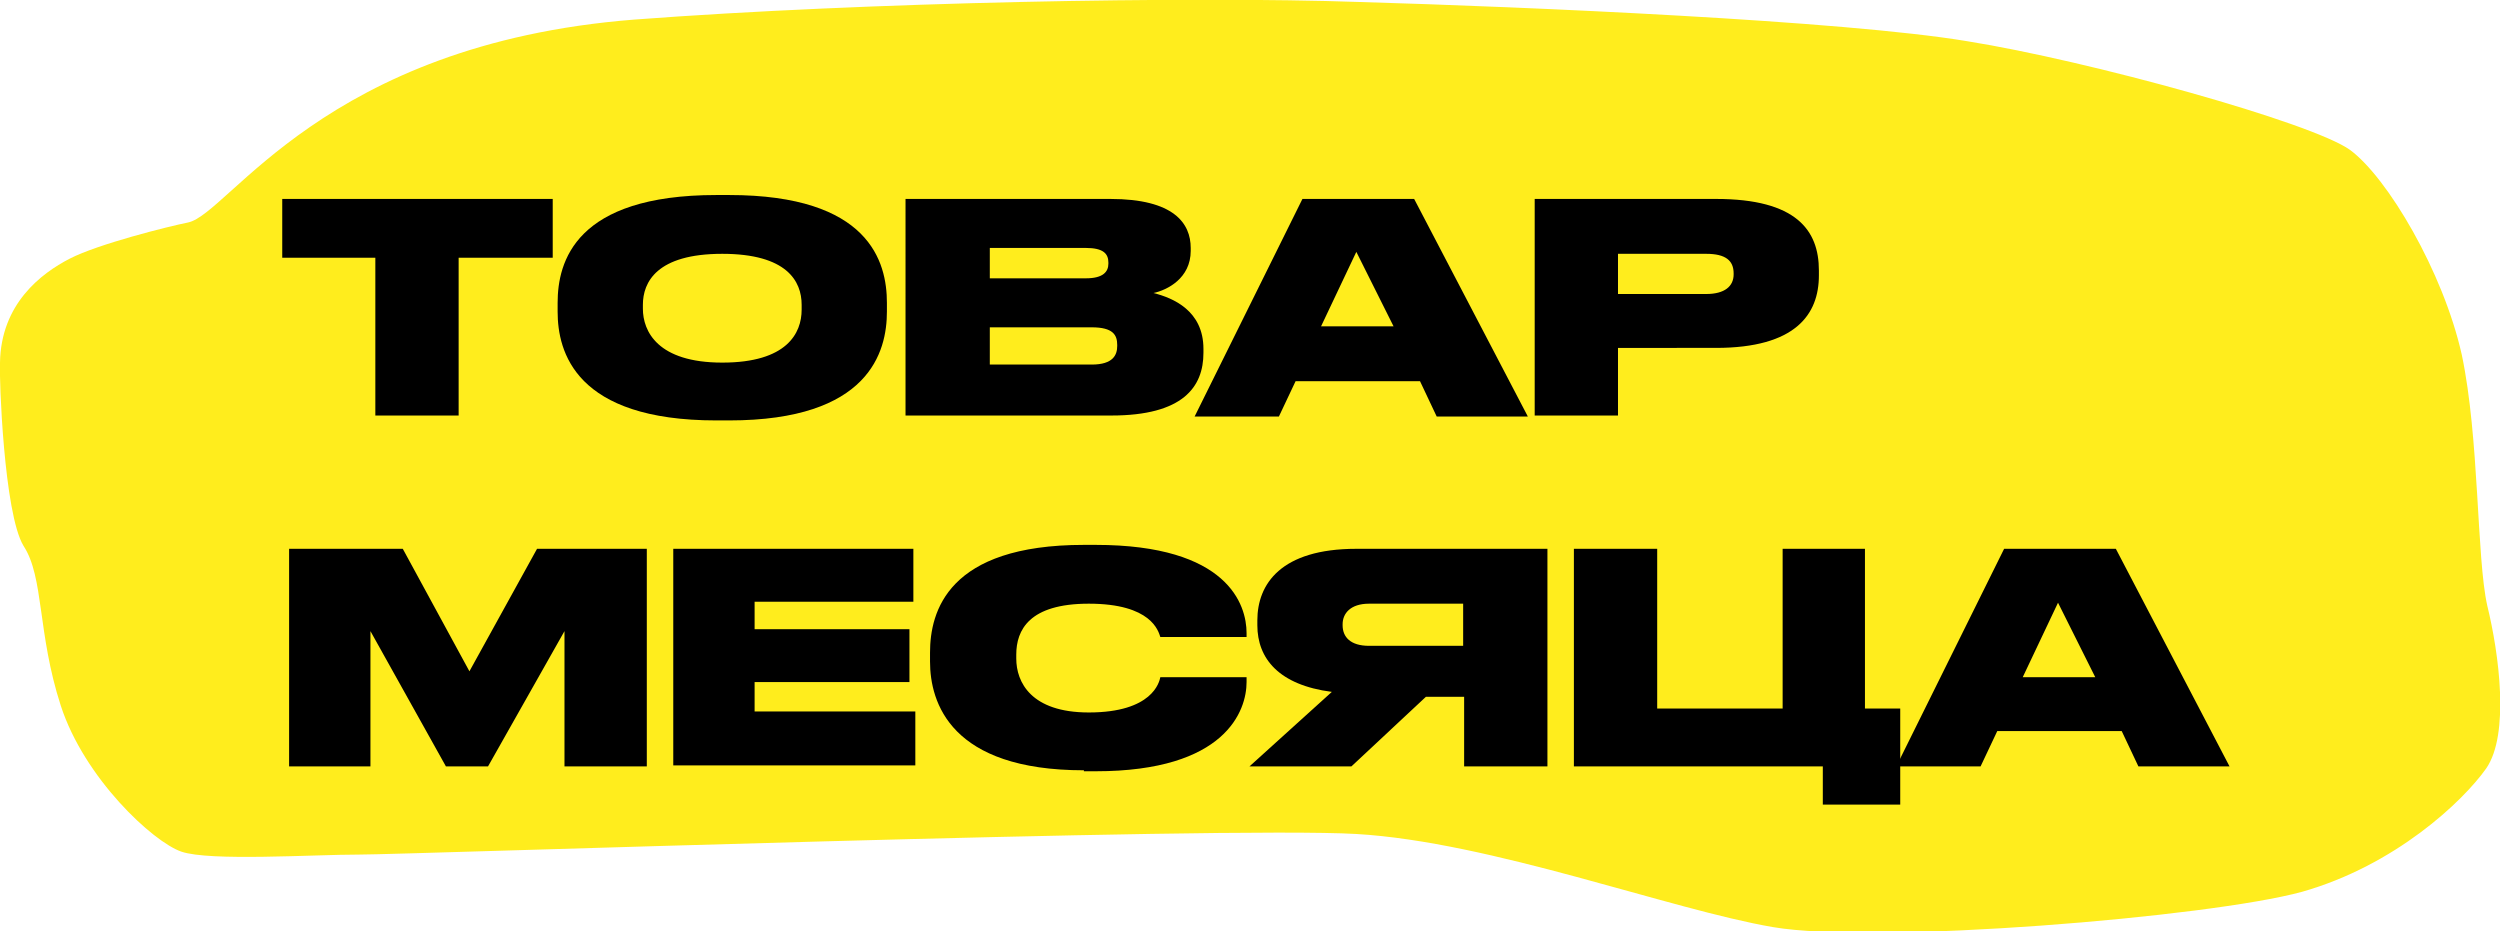
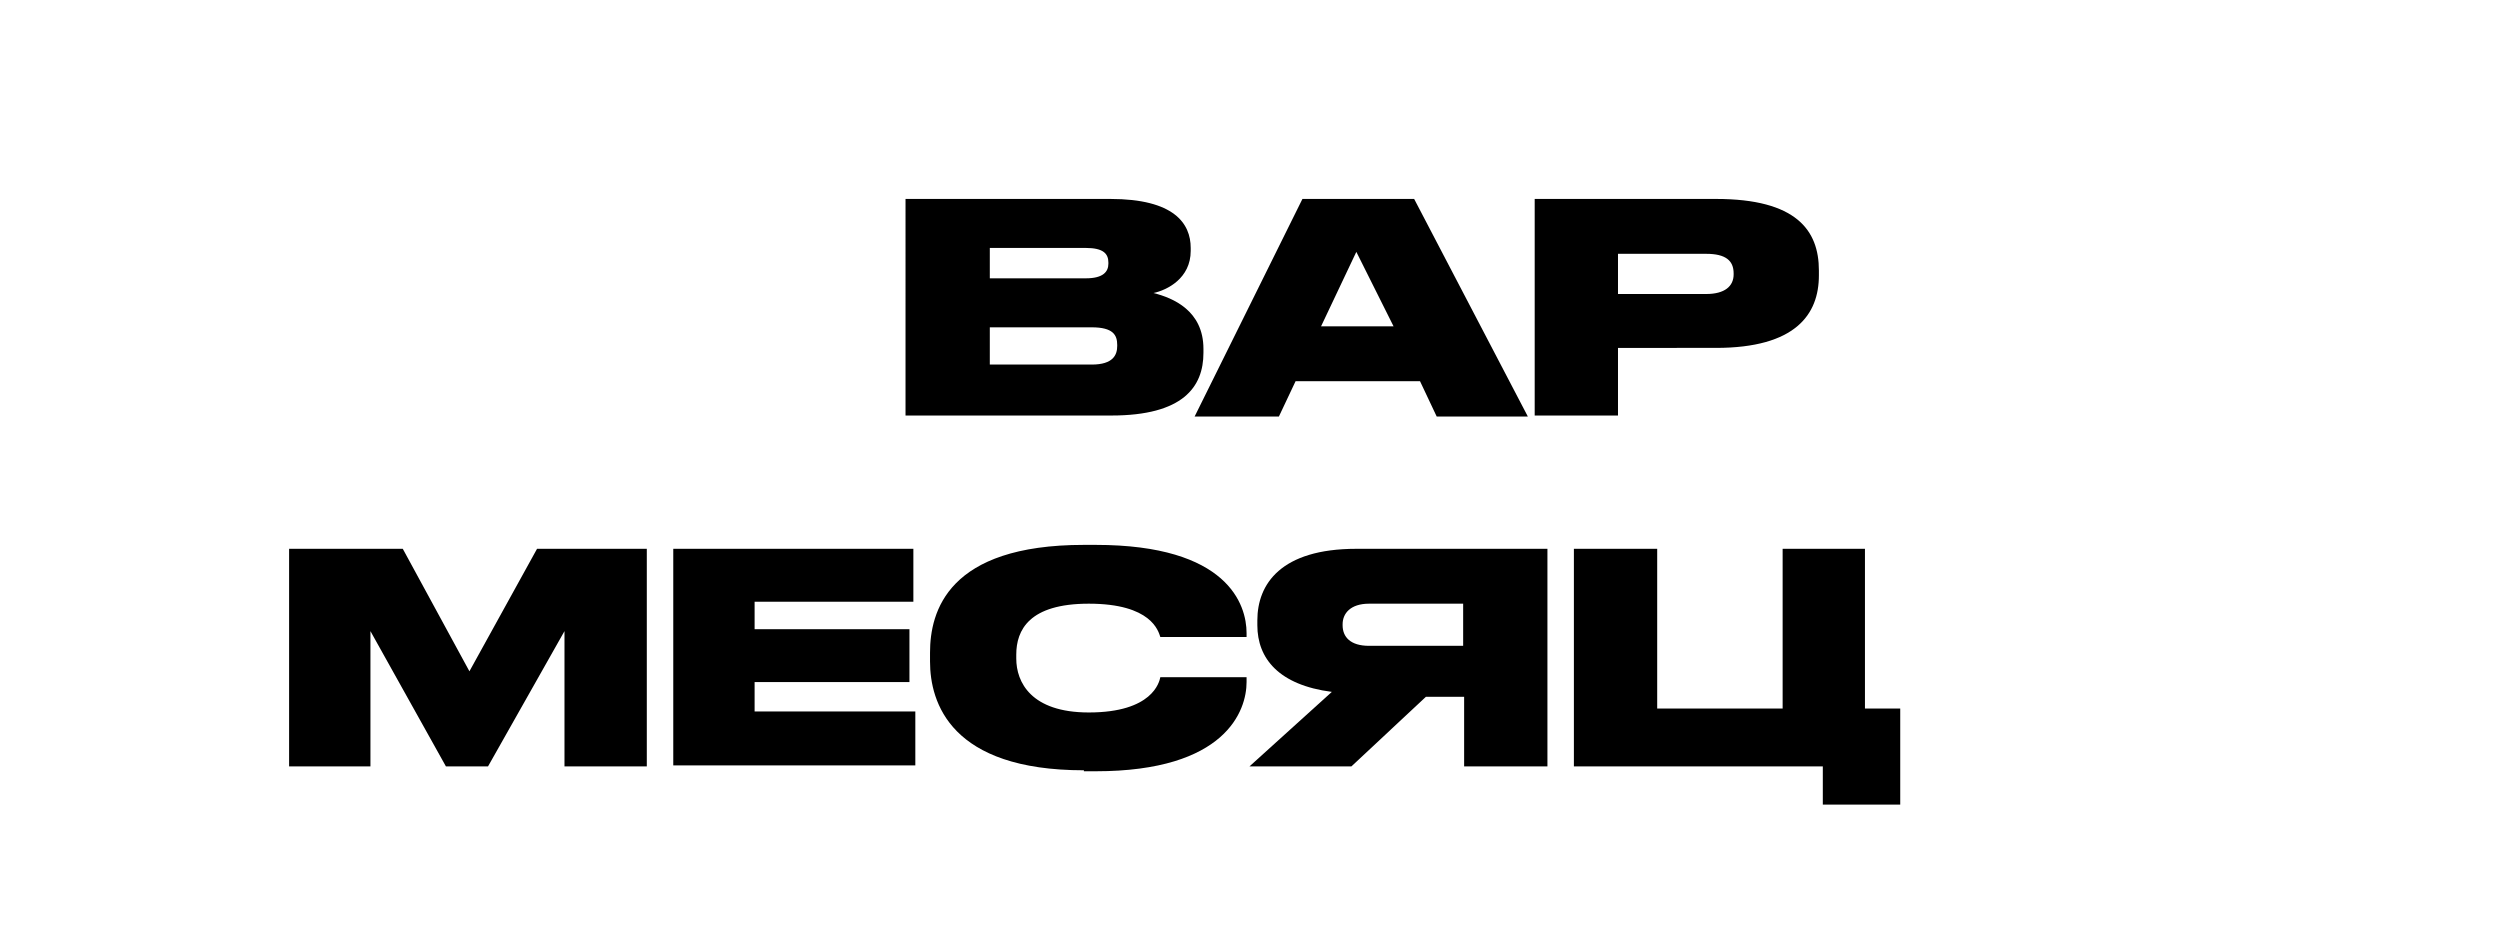
<svg xmlns="http://www.w3.org/2000/svg" version="1.1" id="Слой_1" x="0px" y="0px" viewBox="0 0 255.1 95" style="enable-background:new 0 0 255.1 95;" xml:space="preserve">
  <style type="text/css">
	.st0{fill-rule:evenodd;clip-rule:evenodd;fill:#FFED1D;}
</style>
  <g id="Слой_x0020_1">
-     <path class="st0" d="M0,37c0.1-6,4.2-9.1,7.1-10.6c2.9-1.5,10.1-3.3,12.1-3.7C23.4,21.8,33,4.5,64.7,2c23.8-1.8,56.8-2.4,73.9-1.8   c17.2,0.5,49.5,1.9,62.1,4c12.5,2,35.2,8.3,39.1,11.1c3.8,2.8,9.5,12.4,11.4,20.9c1.8,8.5,1.5,20.7,2.6,25.6   c1.2,4.9,2.3,13.1-0.1,16.6c-2.4,3.4-9.3,9.9-18.8,12.6c-9.5,2.6-43.5,5.4-54,3.6c-10.5-1.8-28.8-8.7-42.5-9.5   c-13.7-0.8-96.9,2.1-101.7,2.1s-15.3,0.7-18.2-0.3c-2.9-1-9.9-7.5-12.3-14.9c-2.4-7.4-1.7-13.1-3.8-16.3C0.4,52.4-0.1,38.5,0,37   L0,37z" />
    <g>
-       <path d="M38.4,26.3h-9.6v-6h27.6v6h-9.6v16.1h-8.5V26.3z" />
-       <path d="M74.4,19.9c14.3,0,16.1,6.8,16.1,11v0.9c0,4.1-1.8,11.1-16.1,11.1h-1.3c-14.4,0-16.2-7-16.2-11.1v-0.9    c0-4.2,1.8-11,16.2-11H74.4z M81.8,31.1c0-2.4-1.5-5.2-8.1-5.2c-6.7,0-8.1,2.9-8.1,5.2v0.4c0,2.3,1.5,5.5,8.1,5.5s8.1-3,8.1-5.4    V31.1z" />
      <path d="M92.5,20.3h20.8c6.5,0,8.2,2.5,8.2,5v0.3c0,2.8-2.4,4-3.8,4.3c2,0.5,5.1,1.8,5.1,5.7v0.4c0,3.5-2.1,6.4-9.4,6.4h-21V20.3z     M101,25.3v3.1h9.8c1.8,0,2.3-0.7,2.3-1.5v-0.1c0-0.9-0.5-1.5-2.3-1.5H101z M101,33.4v3.8h10.4c2.2,0,2.6-1,2.6-1.9v-0.1    c0-1-0.4-1.8-2.6-1.8H101z" />
      <path d="M144.9,38.9h-12.7l-1.7,3.6h-8.6l11-22.2h11.4l11.6,22.2h-9.3L144.9,38.9z M138.4,25.7l-3.6,7.6h7.4L138.4,25.7z" />
      <path d="M165.1,35.5v6.9h-8.5V20.3h18.5c8.2,0,10.5,3.2,10.5,7.3v0.5c0,4-2.4,7.4-10.5,7.4H165.1z M165.1,30h9    c1.9,0,2.8-0.8,2.8-2v-0.1c0-1.3-0.8-2-2.8-2h-9V30z" />
      <path d="M29.5,56h11.6l6.8,12.5L54.8,56H66v22.2h-8.4V64.4l-7.8,13.8h-4.3l-7.7-13.8v13.8h-8.3V56z" />
      <path d="M93.2,56v5.4H77v2.8h15.8v5.4H77v3h16.4v5.5H68.7V56H93.2z" />
      <path d="M110.6,78.6c-13.6,0-15.7-6.9-15.7-11.1v-0.9c0-4.2,1.8-11,15.7-11h1.2c13.5,0,15.4,6.1,15.4,9V65h-8.8    c-0.2-0.6-0.9-3.4-7.3-3.4c-6.1,0-7.4,2.7-7.4,5.2v0.4c0,2.4,1.5,5.5,7.4,5.5c6.5,0,7.2-3.1,7.3-3.6h8.8v0.5    c0,2.9-2.1,9.1-15.4,9.1H110.6z" />
      <path d="M145.5,71.1l-7.6,7.1h-10.4l8.4-7.6c-5.4-0.7-7.6-3.4-7.6-6.8v-0.5c0-3.7,2.4-7.3,10.1-7.3h19.5v22.2h-8.5v-7.1H145.5z     M149.4,61.6h-9.7c-1.9,0-2.7,1-2.7,2.1v0.1c0,1.2,0.8,2.1,2.7,2.1h9.6V61.6z" />
      <path d="M160.6,56h8.5v16.3h12.8V56h8.4v16.3h3.6v9.8h-7.9v-3.9h-25.4V56z" />
-       <path d="M216.5,74.6h-12.7l-1.7,3.6h-8.6l11-22.2h11.4l11.6,22.2h-9.3L216.5,74.6z M210,61.5l-3.6,7.6h7.4L210,61.5z" />
    </g>
  </g>
</svg>